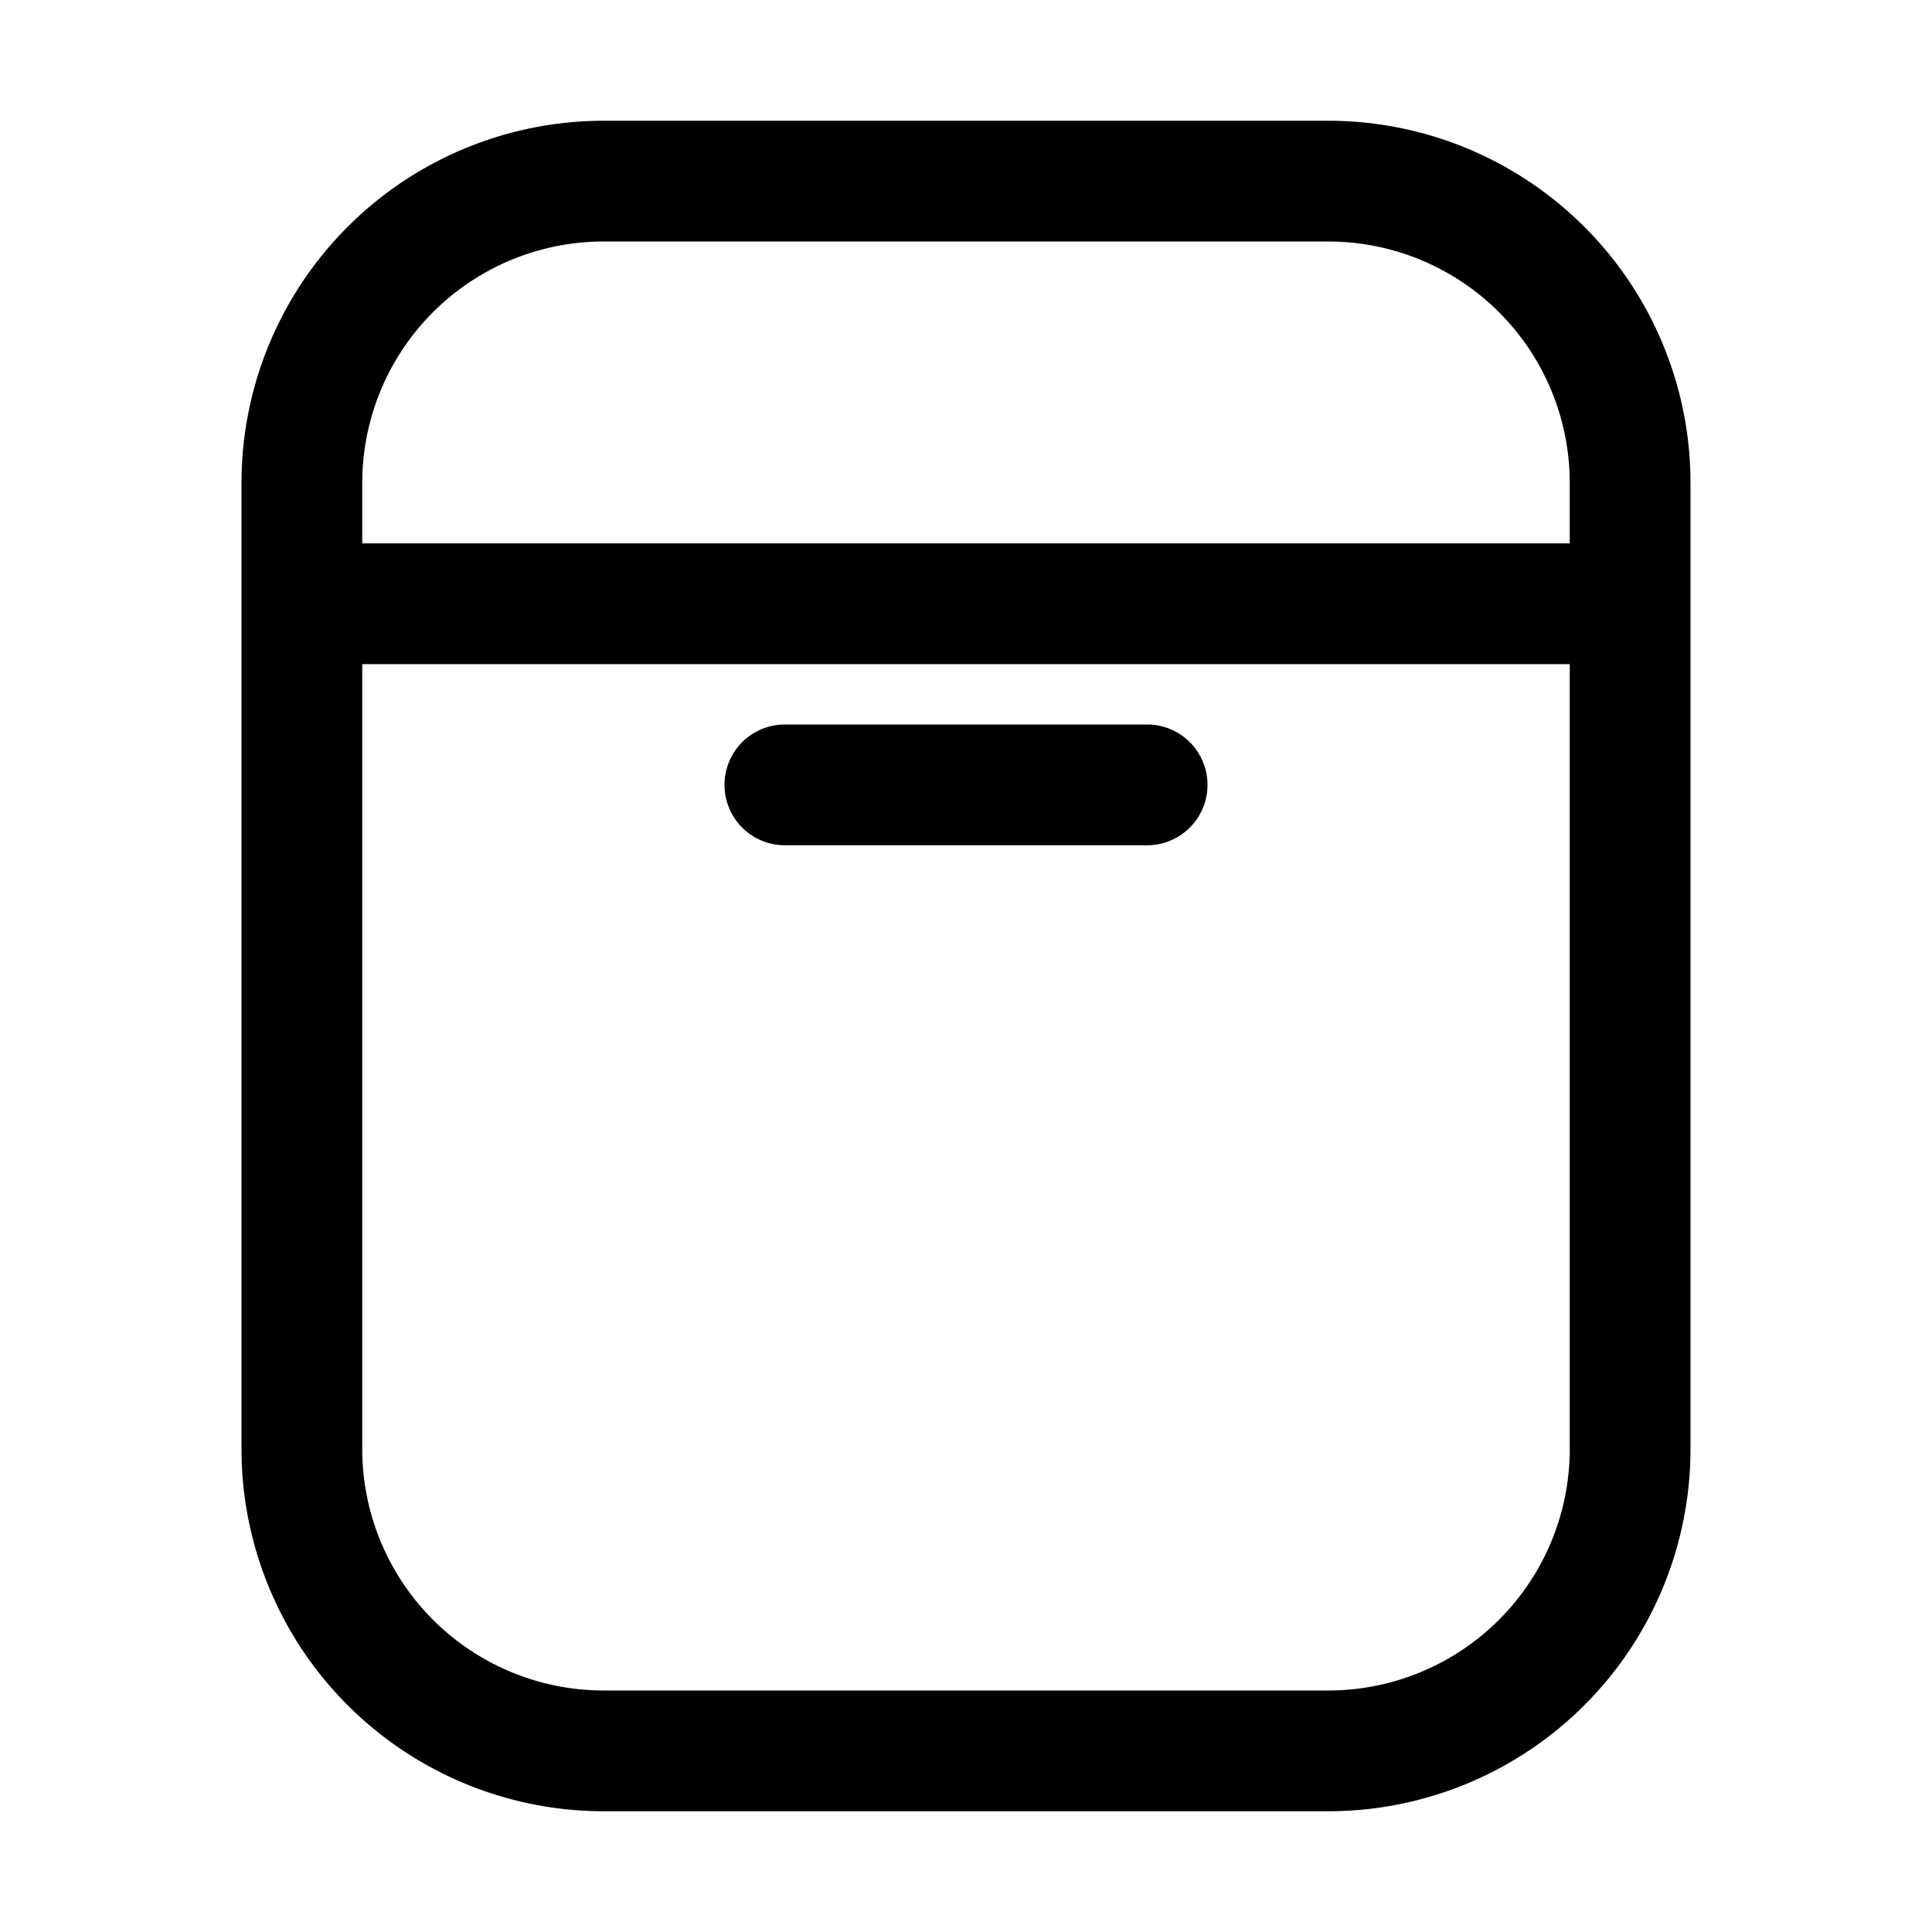
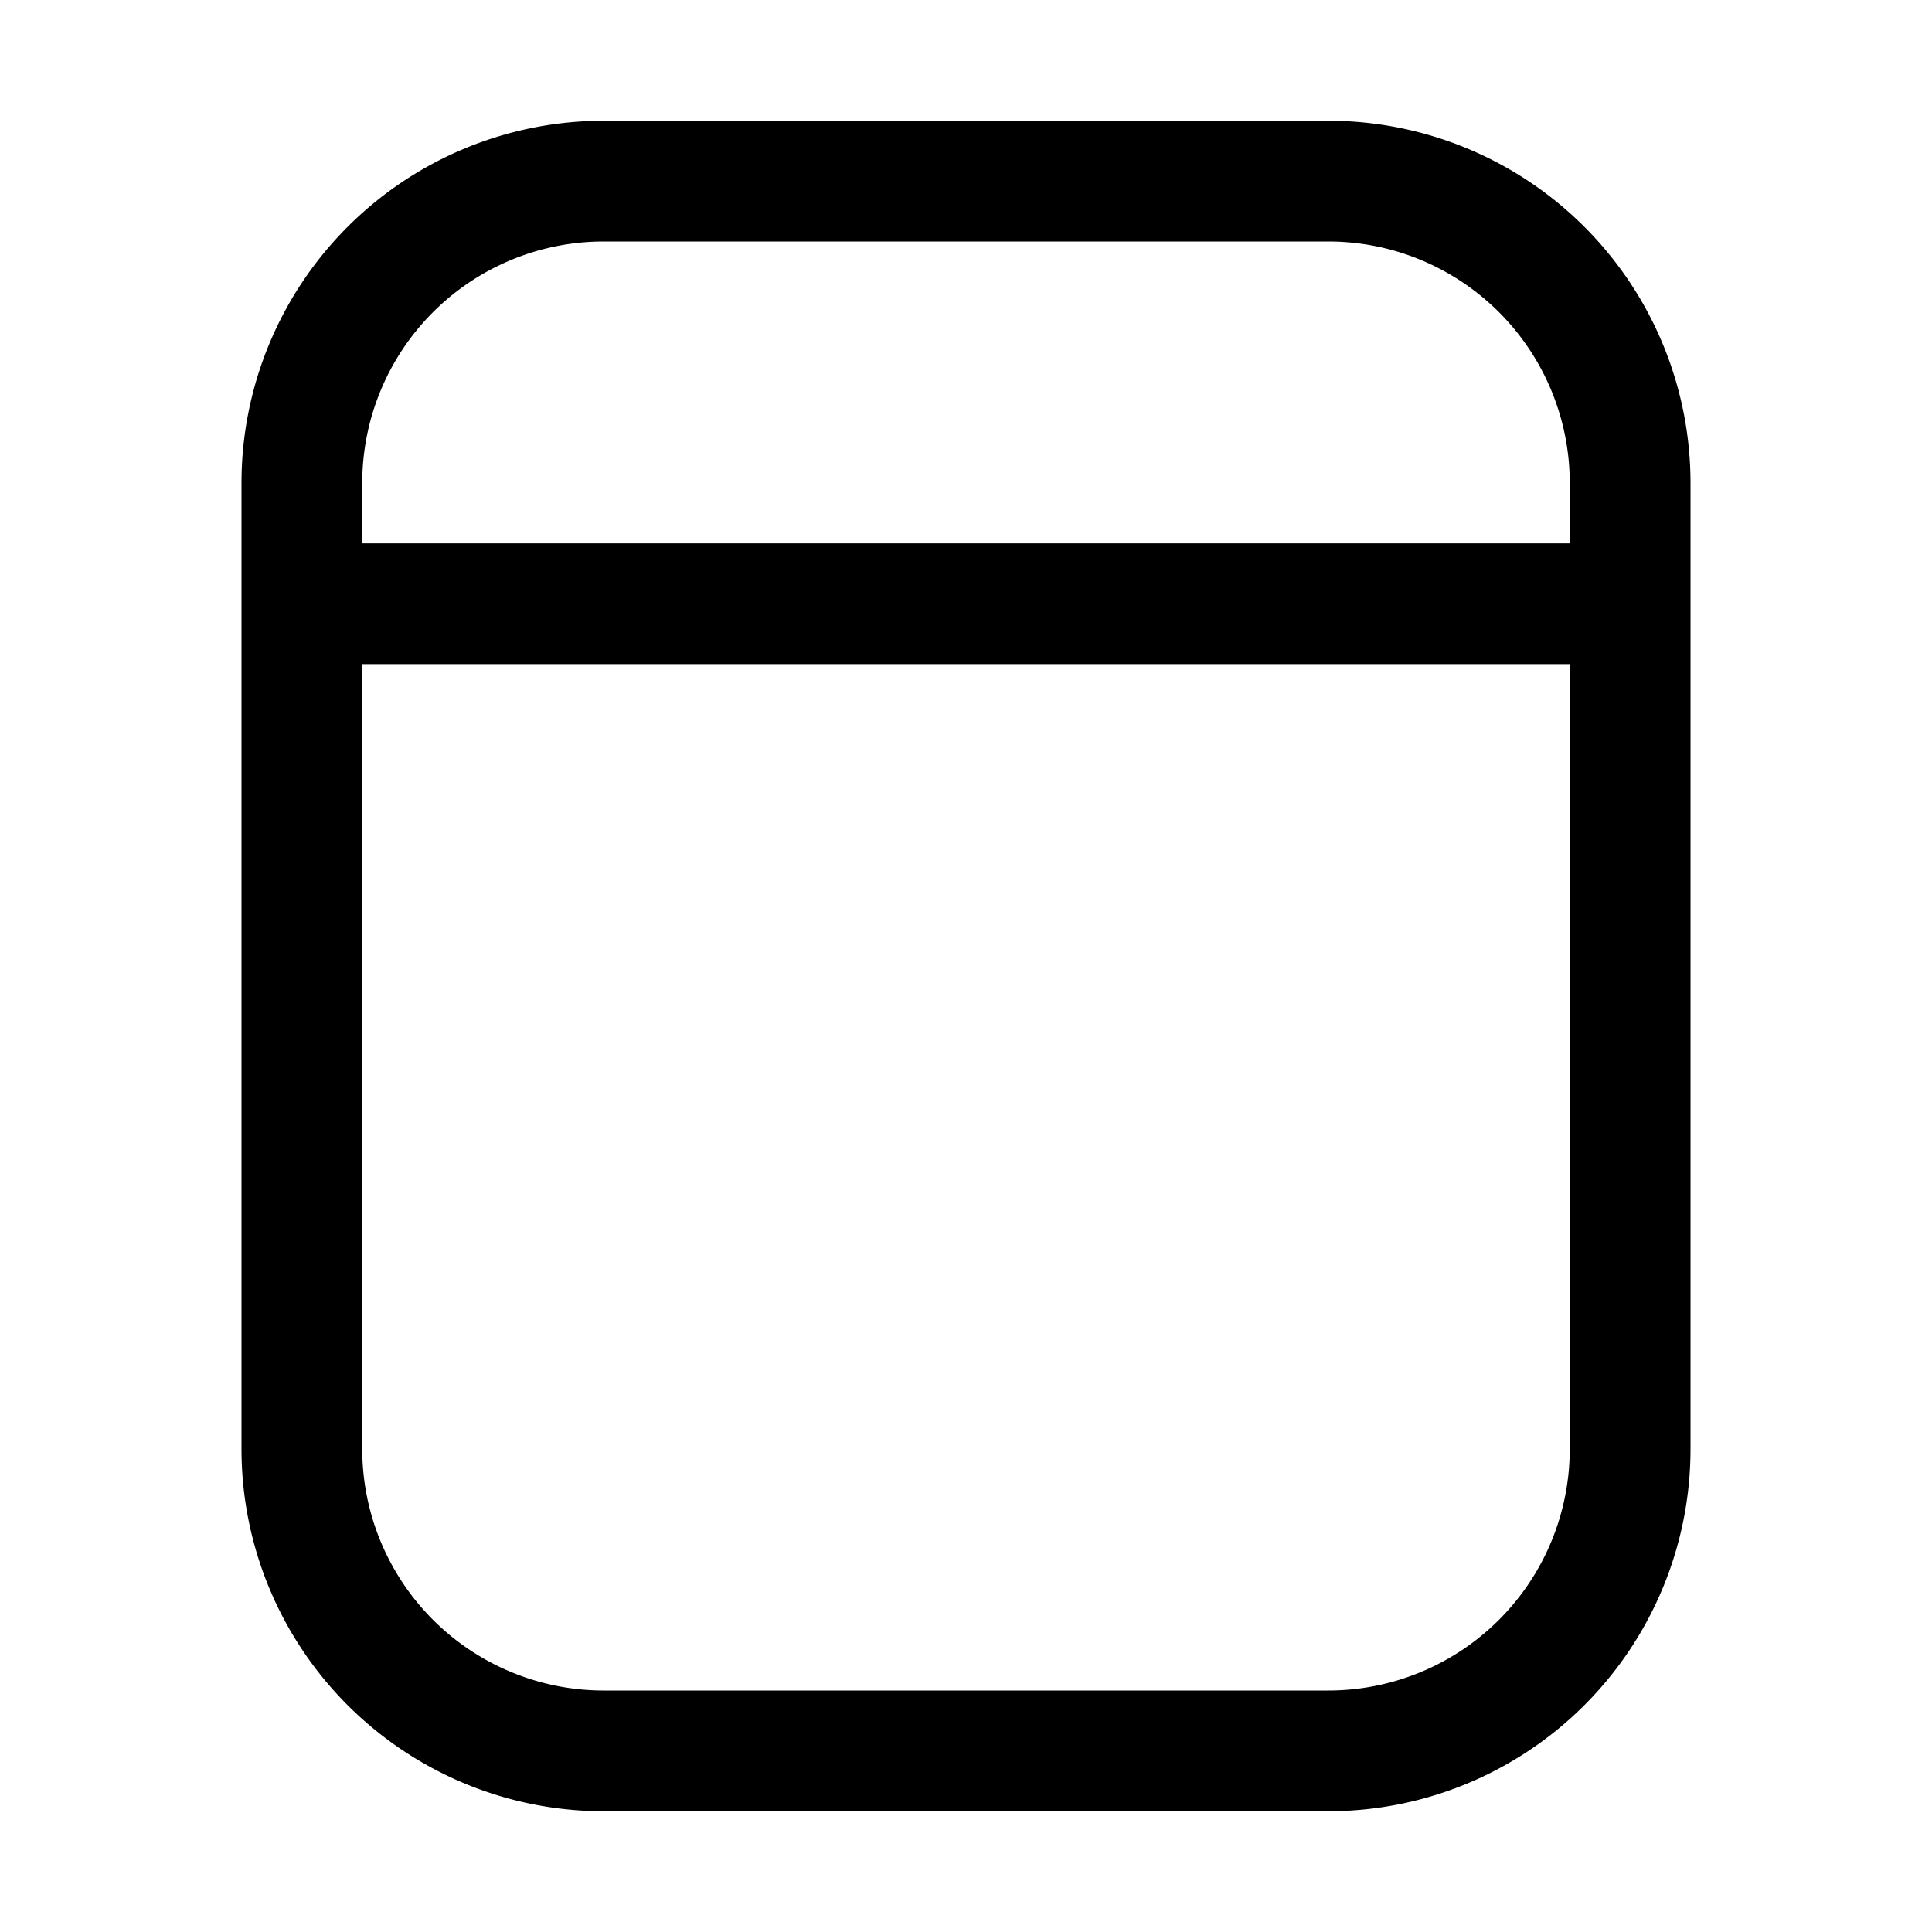
<svg xmlns="http://www.w3.org/2000/svg" viewBox="0 0 32 32">
  <path d="m22 2h-12a6 6 0 0 0 -6 6v16a6 6 0 0 0 6 6h12a6 6 0 0 0 6-6v-16a6 6 0 0 0 -6-6zm-12 2h12a4 4 0 0 1 4 4v1h-20v-1a4 4 0 0 1 4-4zm12 24h-12a4 4 0 0 1 -4-4v-13h20v13a4 4 0 0 1 -4 4z" />
-   <path d="m19 12h-6a1 1 0 0 0 0 2h6a1 1 0 0 0 0-2z" />
</svg>